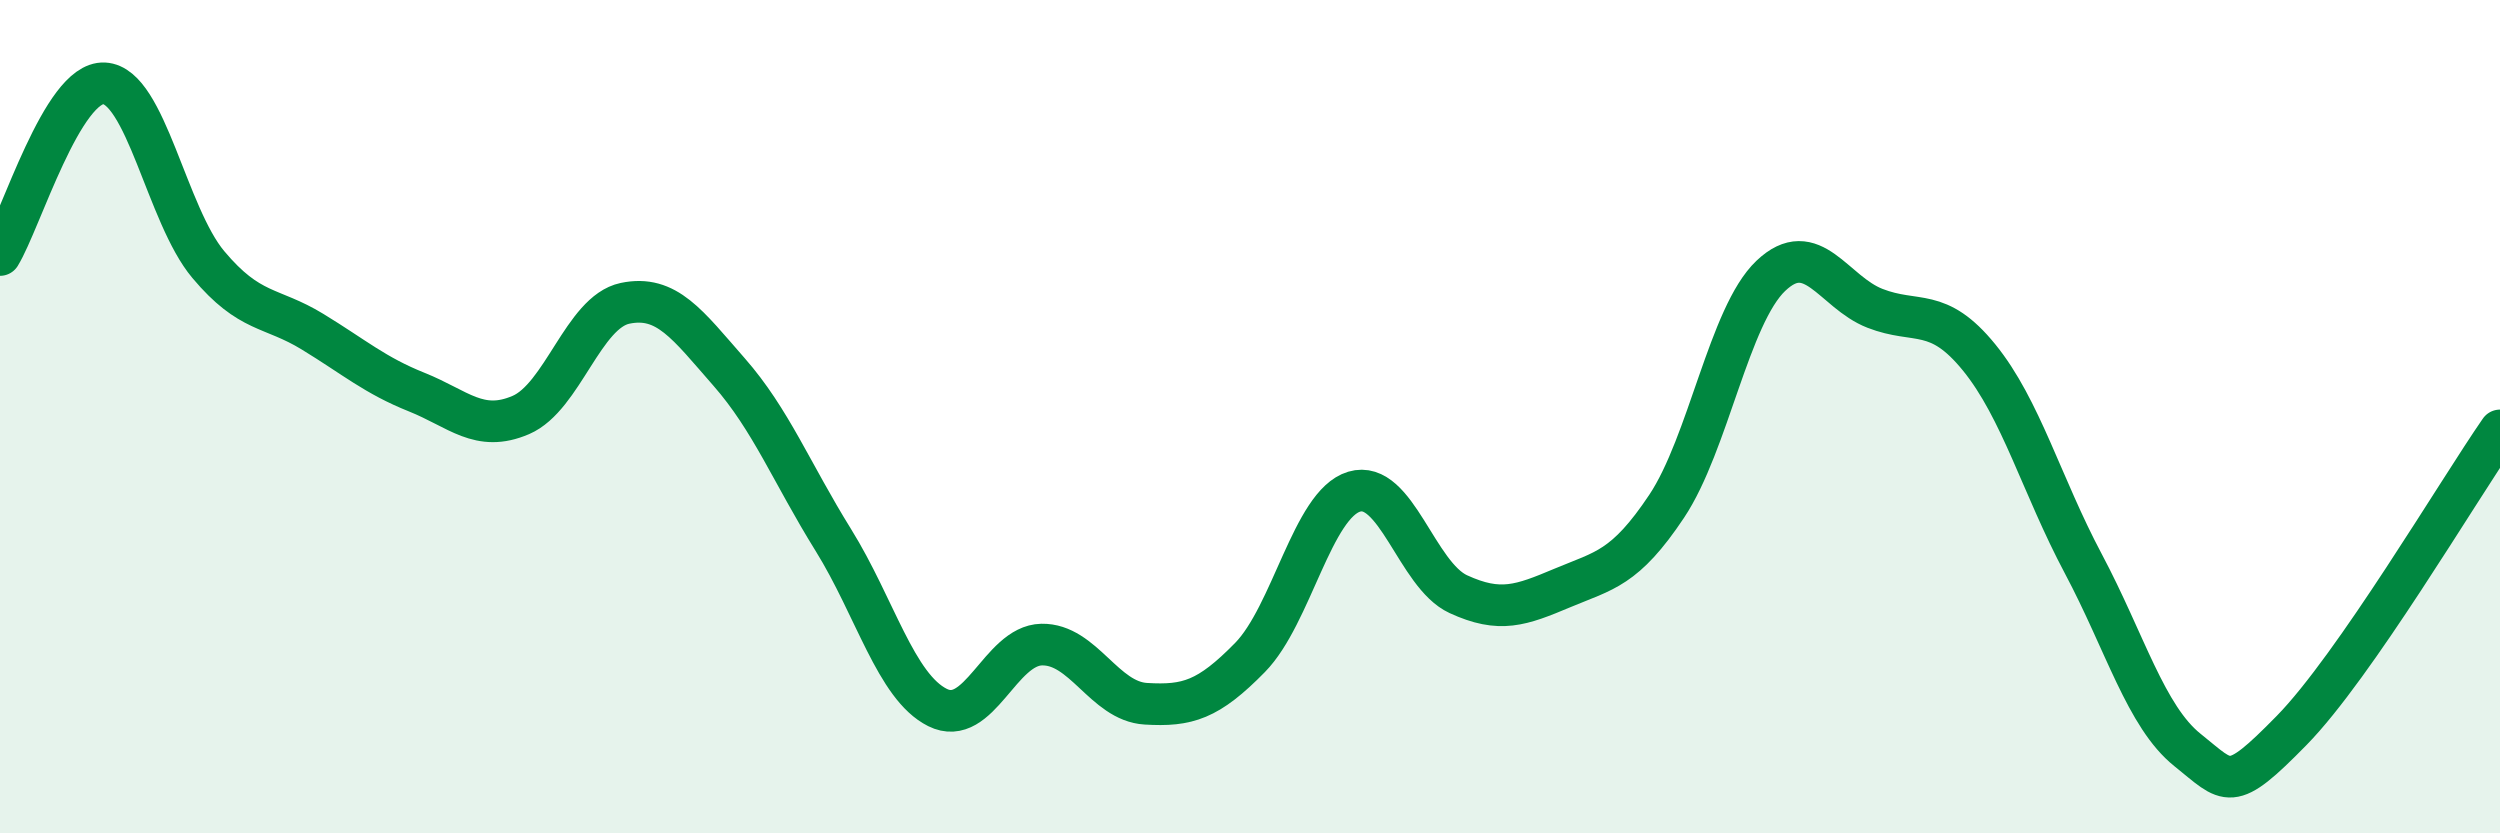
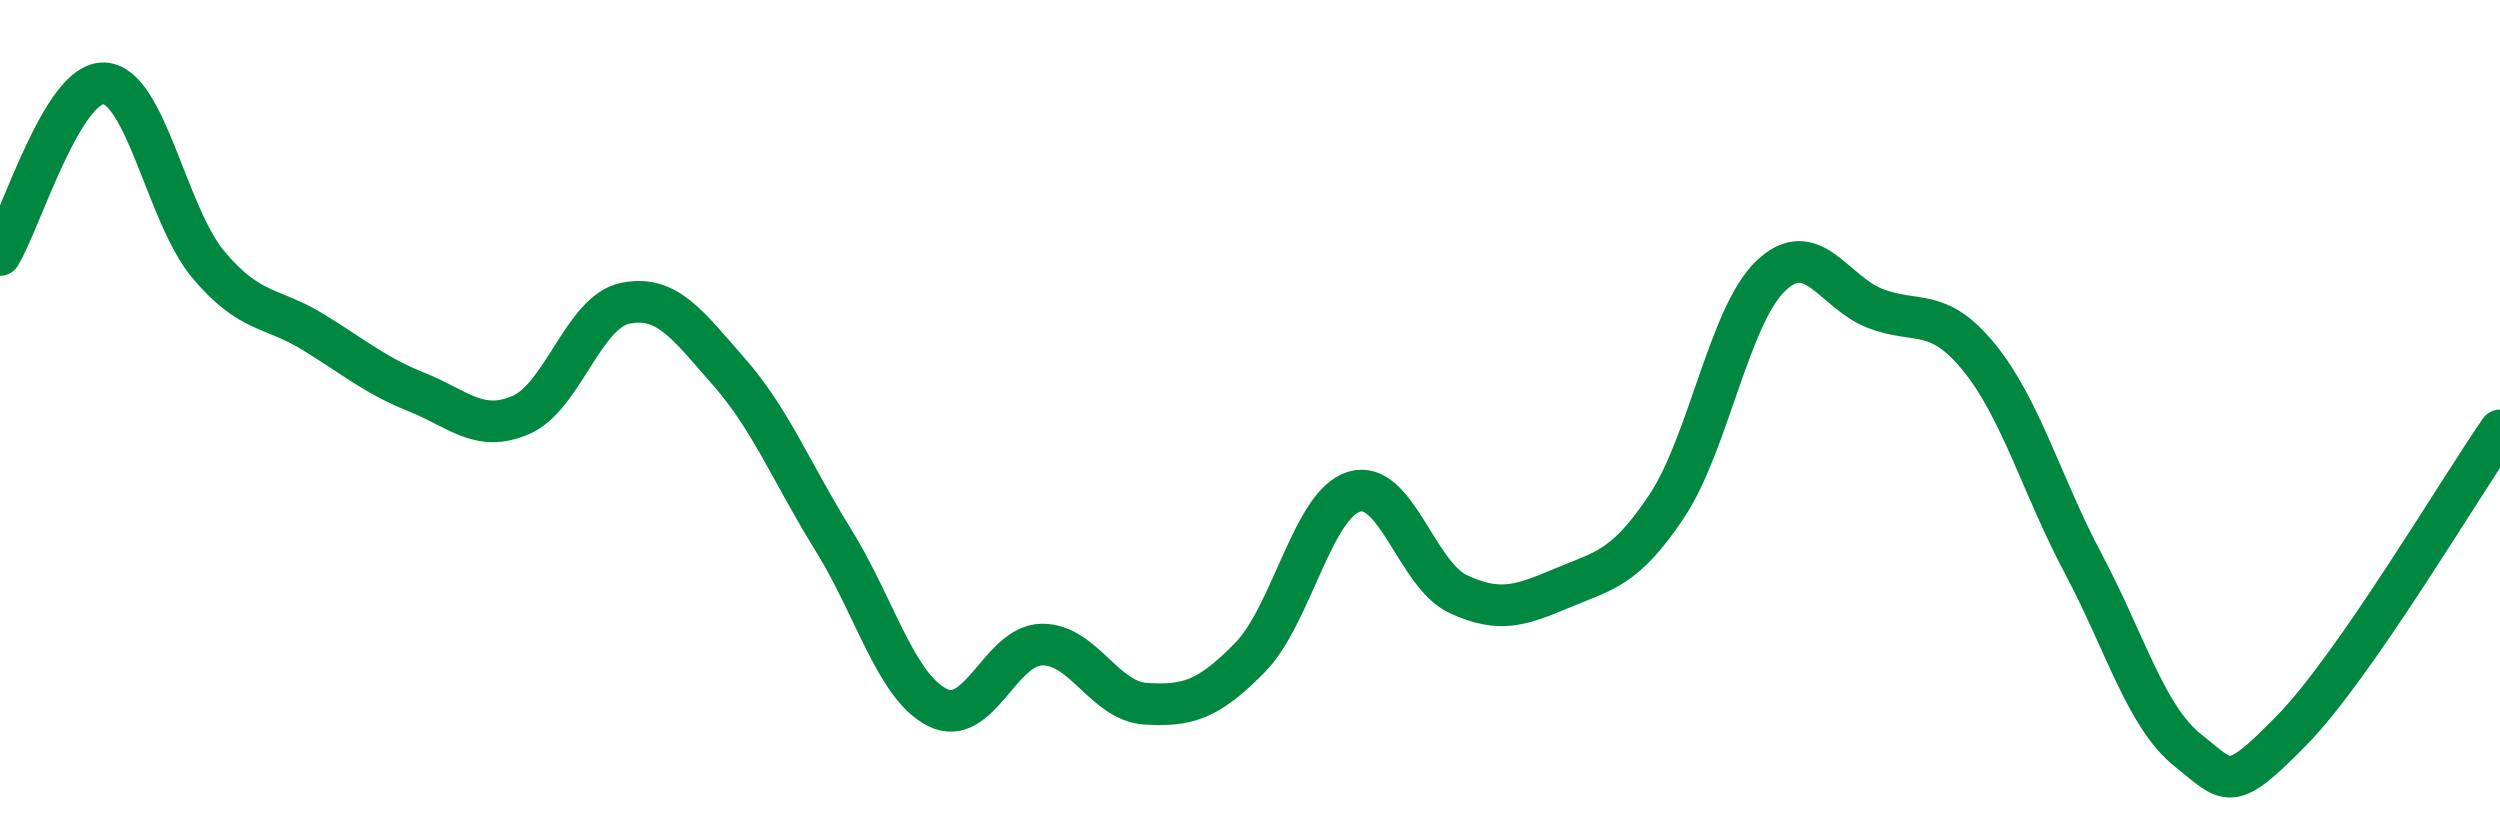
<svg xmlns="http://www.w3.org/2000/svg" width="60" height="20" viewBox="0 0 60 20">
-   <path d="M 0,6.12 C 0.5,5.3 1.5,1.95 2.5,2 C 3.5,2.05 4,5.16 5,6.35 C 6,7.54 6.5,7.35 7.5,7.96 C 8.5,8.57 9,9.01 10,9.41 C 11,9.81 11.5,10.39 12.5,9.96 C 13.5,9.53 14,7.49 15,7.28 C 16,7.07 16.5,7.79 17.5,8.93 C 18.5,10.07 19,11.35 20,12.96 C 21,14.57 21.5,16.48 22.5,16.98 C 23.5,17.48 24,15.49 25,15.47 C 26,15.45 26.5,16.83 27.5,16.89 C 28.5,16.95 29,16.8 30,15.78 C 31,14.76 31.5,12.1 32.5,11.8 C 33.5,11.5 34,13.8 35,14.26 C 36,14.72 36.5,14.53 37.5,14.11 C 38.5,13.69 39,13.65 40,12.15 C 41,10.65 41.5,7.57 42.5,6.62 C 43.5,5.67 44,7.01 45,7.4 C 46,7.79 46.5,7.35 47.5,8.58 C 48.5,9.81 49,11.65 50,13.53 C 51,15.41 51.5,17.2 52.5,18 C 53.5,18.8 53.5,19.06 55,17.53 C 56.5,16 59,11.77 60,10.33L60 20L0 20Z" fill="#008740" opacity="0.1" stroke-linecap="round" stroke-linejoin="round" />
  <path d="M 0,6.12 C 0.5,5.3 1.5,1.95 2.5,2 C 3.5,2.05 4,5.16 5,6.35 C 6,7.54 6.5,7.35 7.5,7.96 C 8.5,8.57 9,9.01 10,9.41 C 11,9.81 11.5,10.39 12.5,9.96 C 13.5,9.53 14,7.49 15,7.28 C 16,7.07 16.5,7.79 17.5,8.93 C 18.5,10.07 19,11.35 20,12.96 C 21,14.57 21.5,16.48 22.5,16.98 C 23.5,17.48 24,15.49 25,15.47 C 26,15.45 26.5,16.83 27.5,16.89 C 28.5,16.95 29,16.8 30,15.78 C 31,14.76 31.5,12.1 32.5,11.8 C 33.5,11.5 34,13.8 35,14.26 C 36,14.72 36.5,14.53 37.5,14.11 C 38.5,13.69 39,13.65 40,12.15 C 41,10.65 41.5,7.57 42.5,6.62 C 43.5,5.67 44,7.01 45,7.4 C 46,7.79 46.5,7.35 47.5,8.58 C 48.5,9.81 49,11.65 50,13.53 C 51,15.41 51.5,17.2 52.5,18 C 53.5,18.8 53.5,19.06 55,17.53 C 56.5,16 59,11.77 60,10.33" stroke="#008740" stroke-width="1" fill="none" stroke-linecap="round" stroke-linejoin="round" />
</svg>